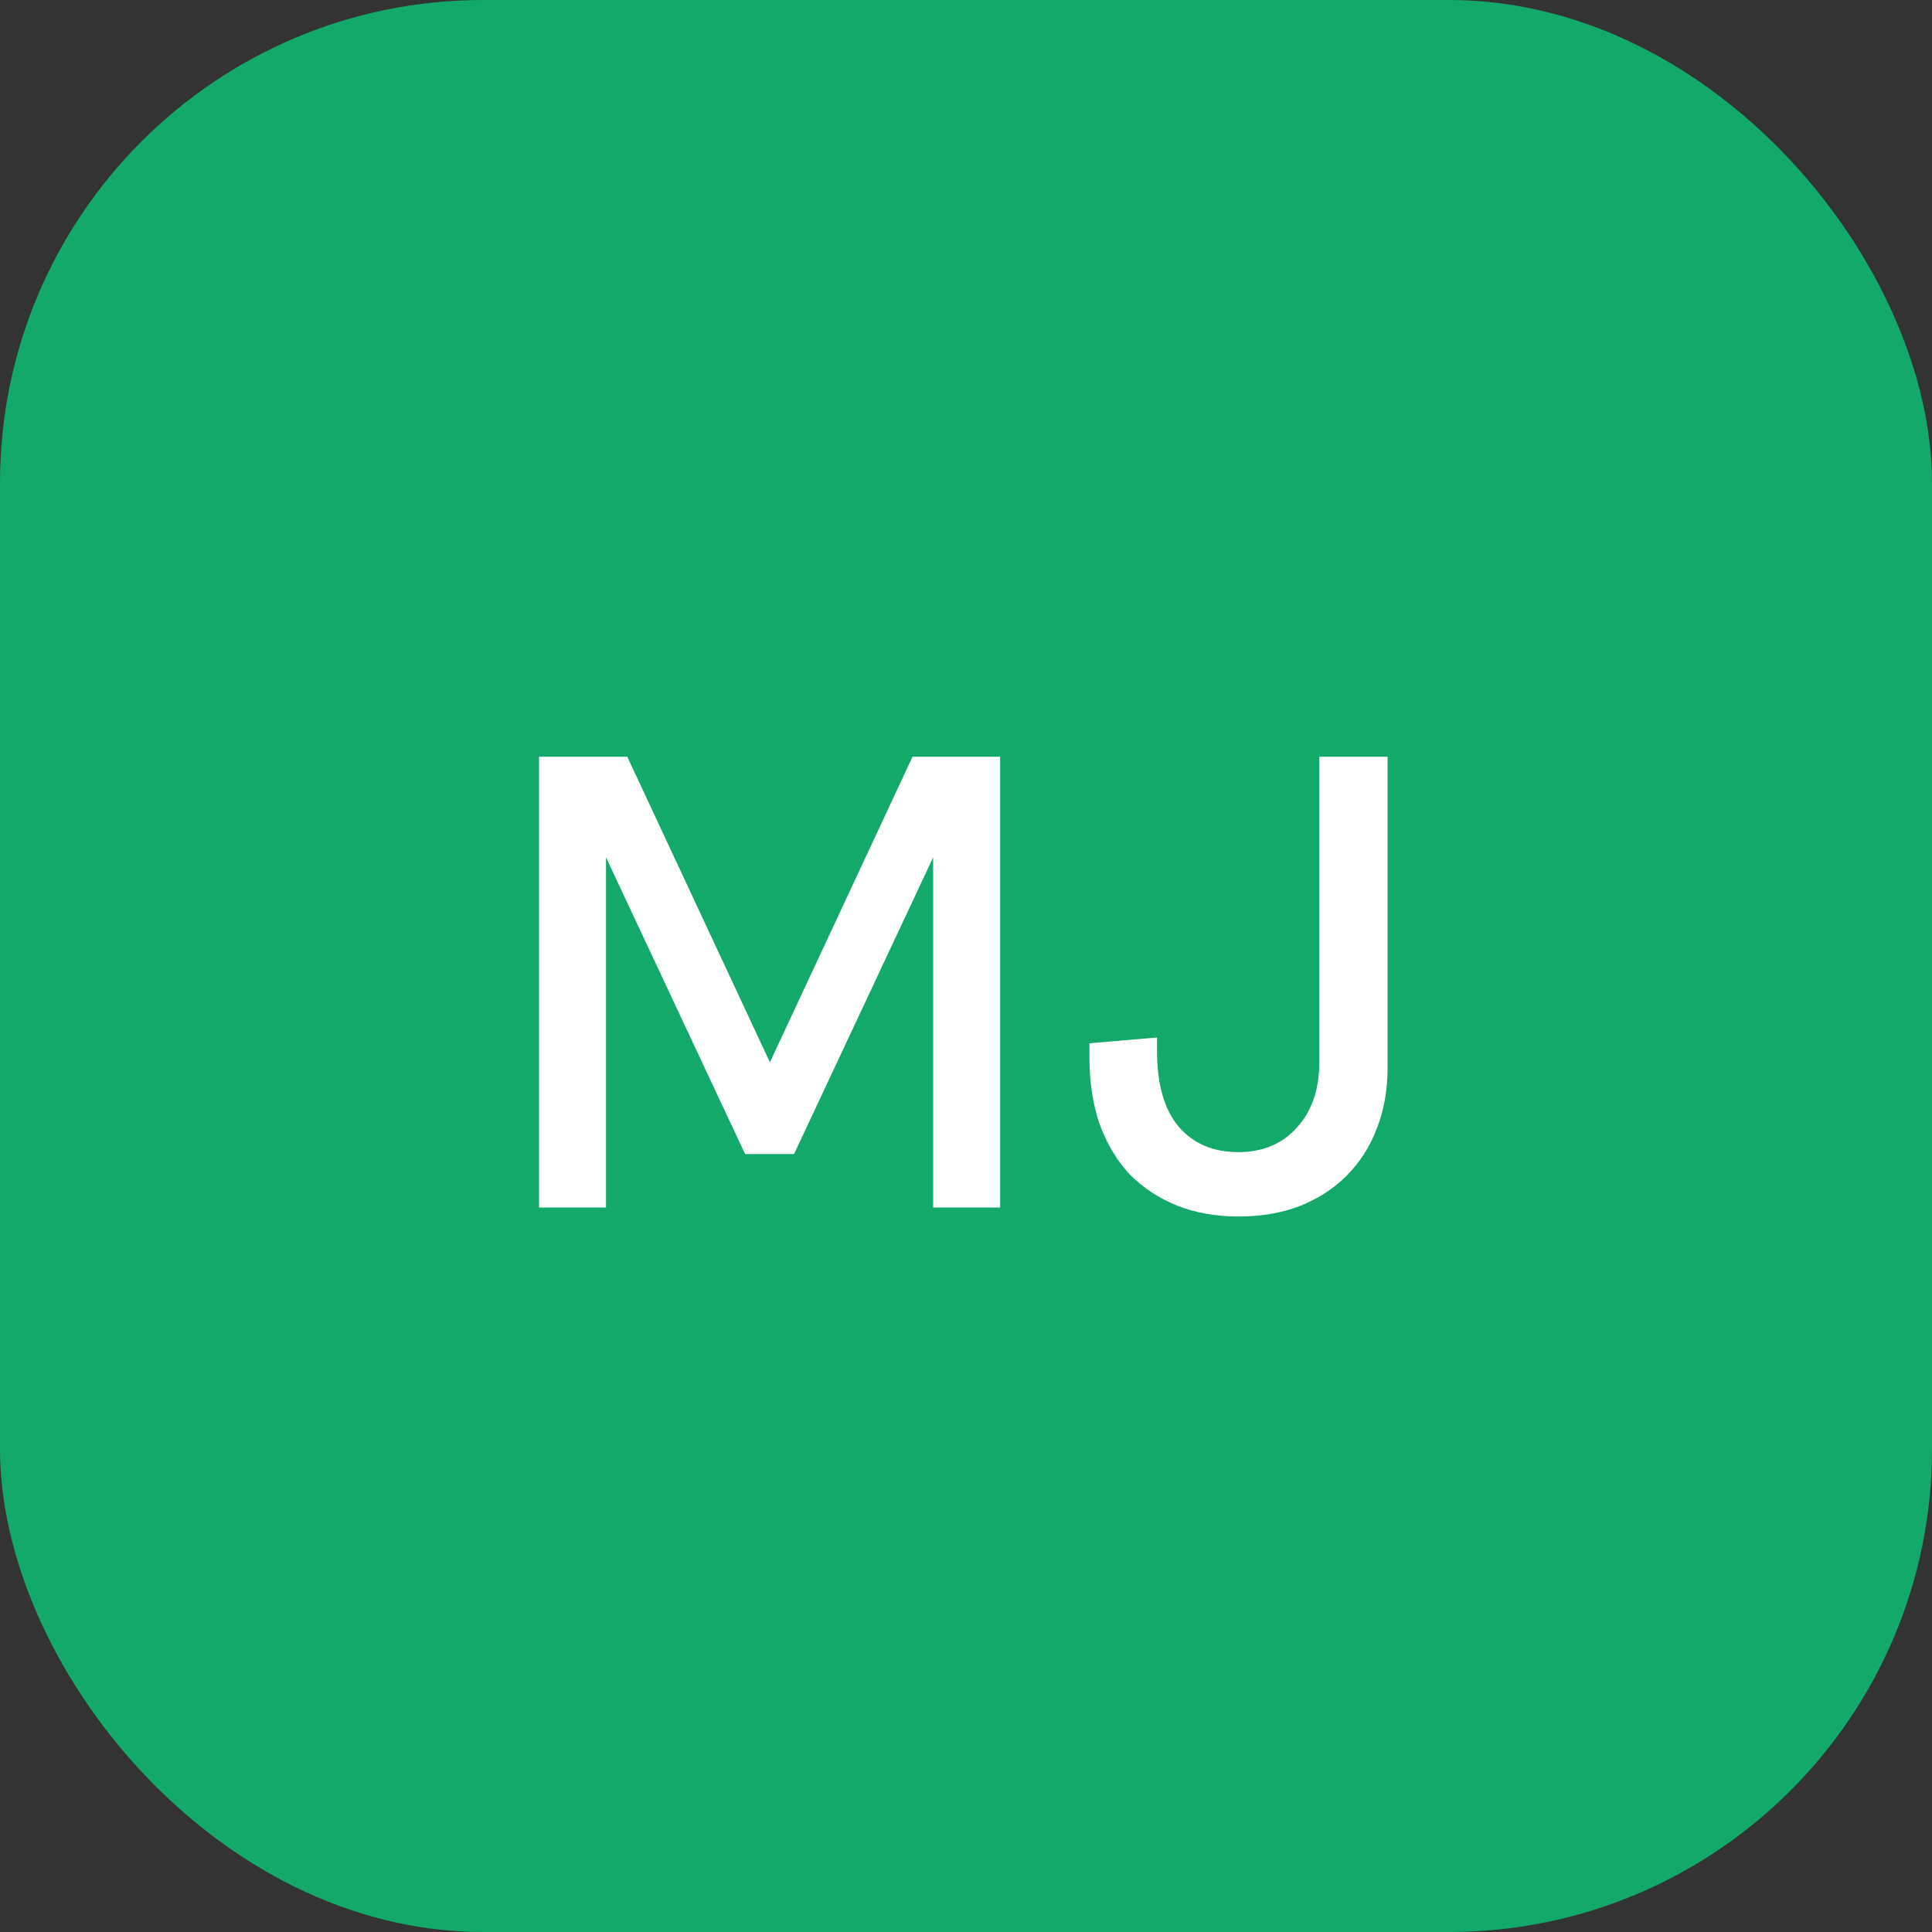
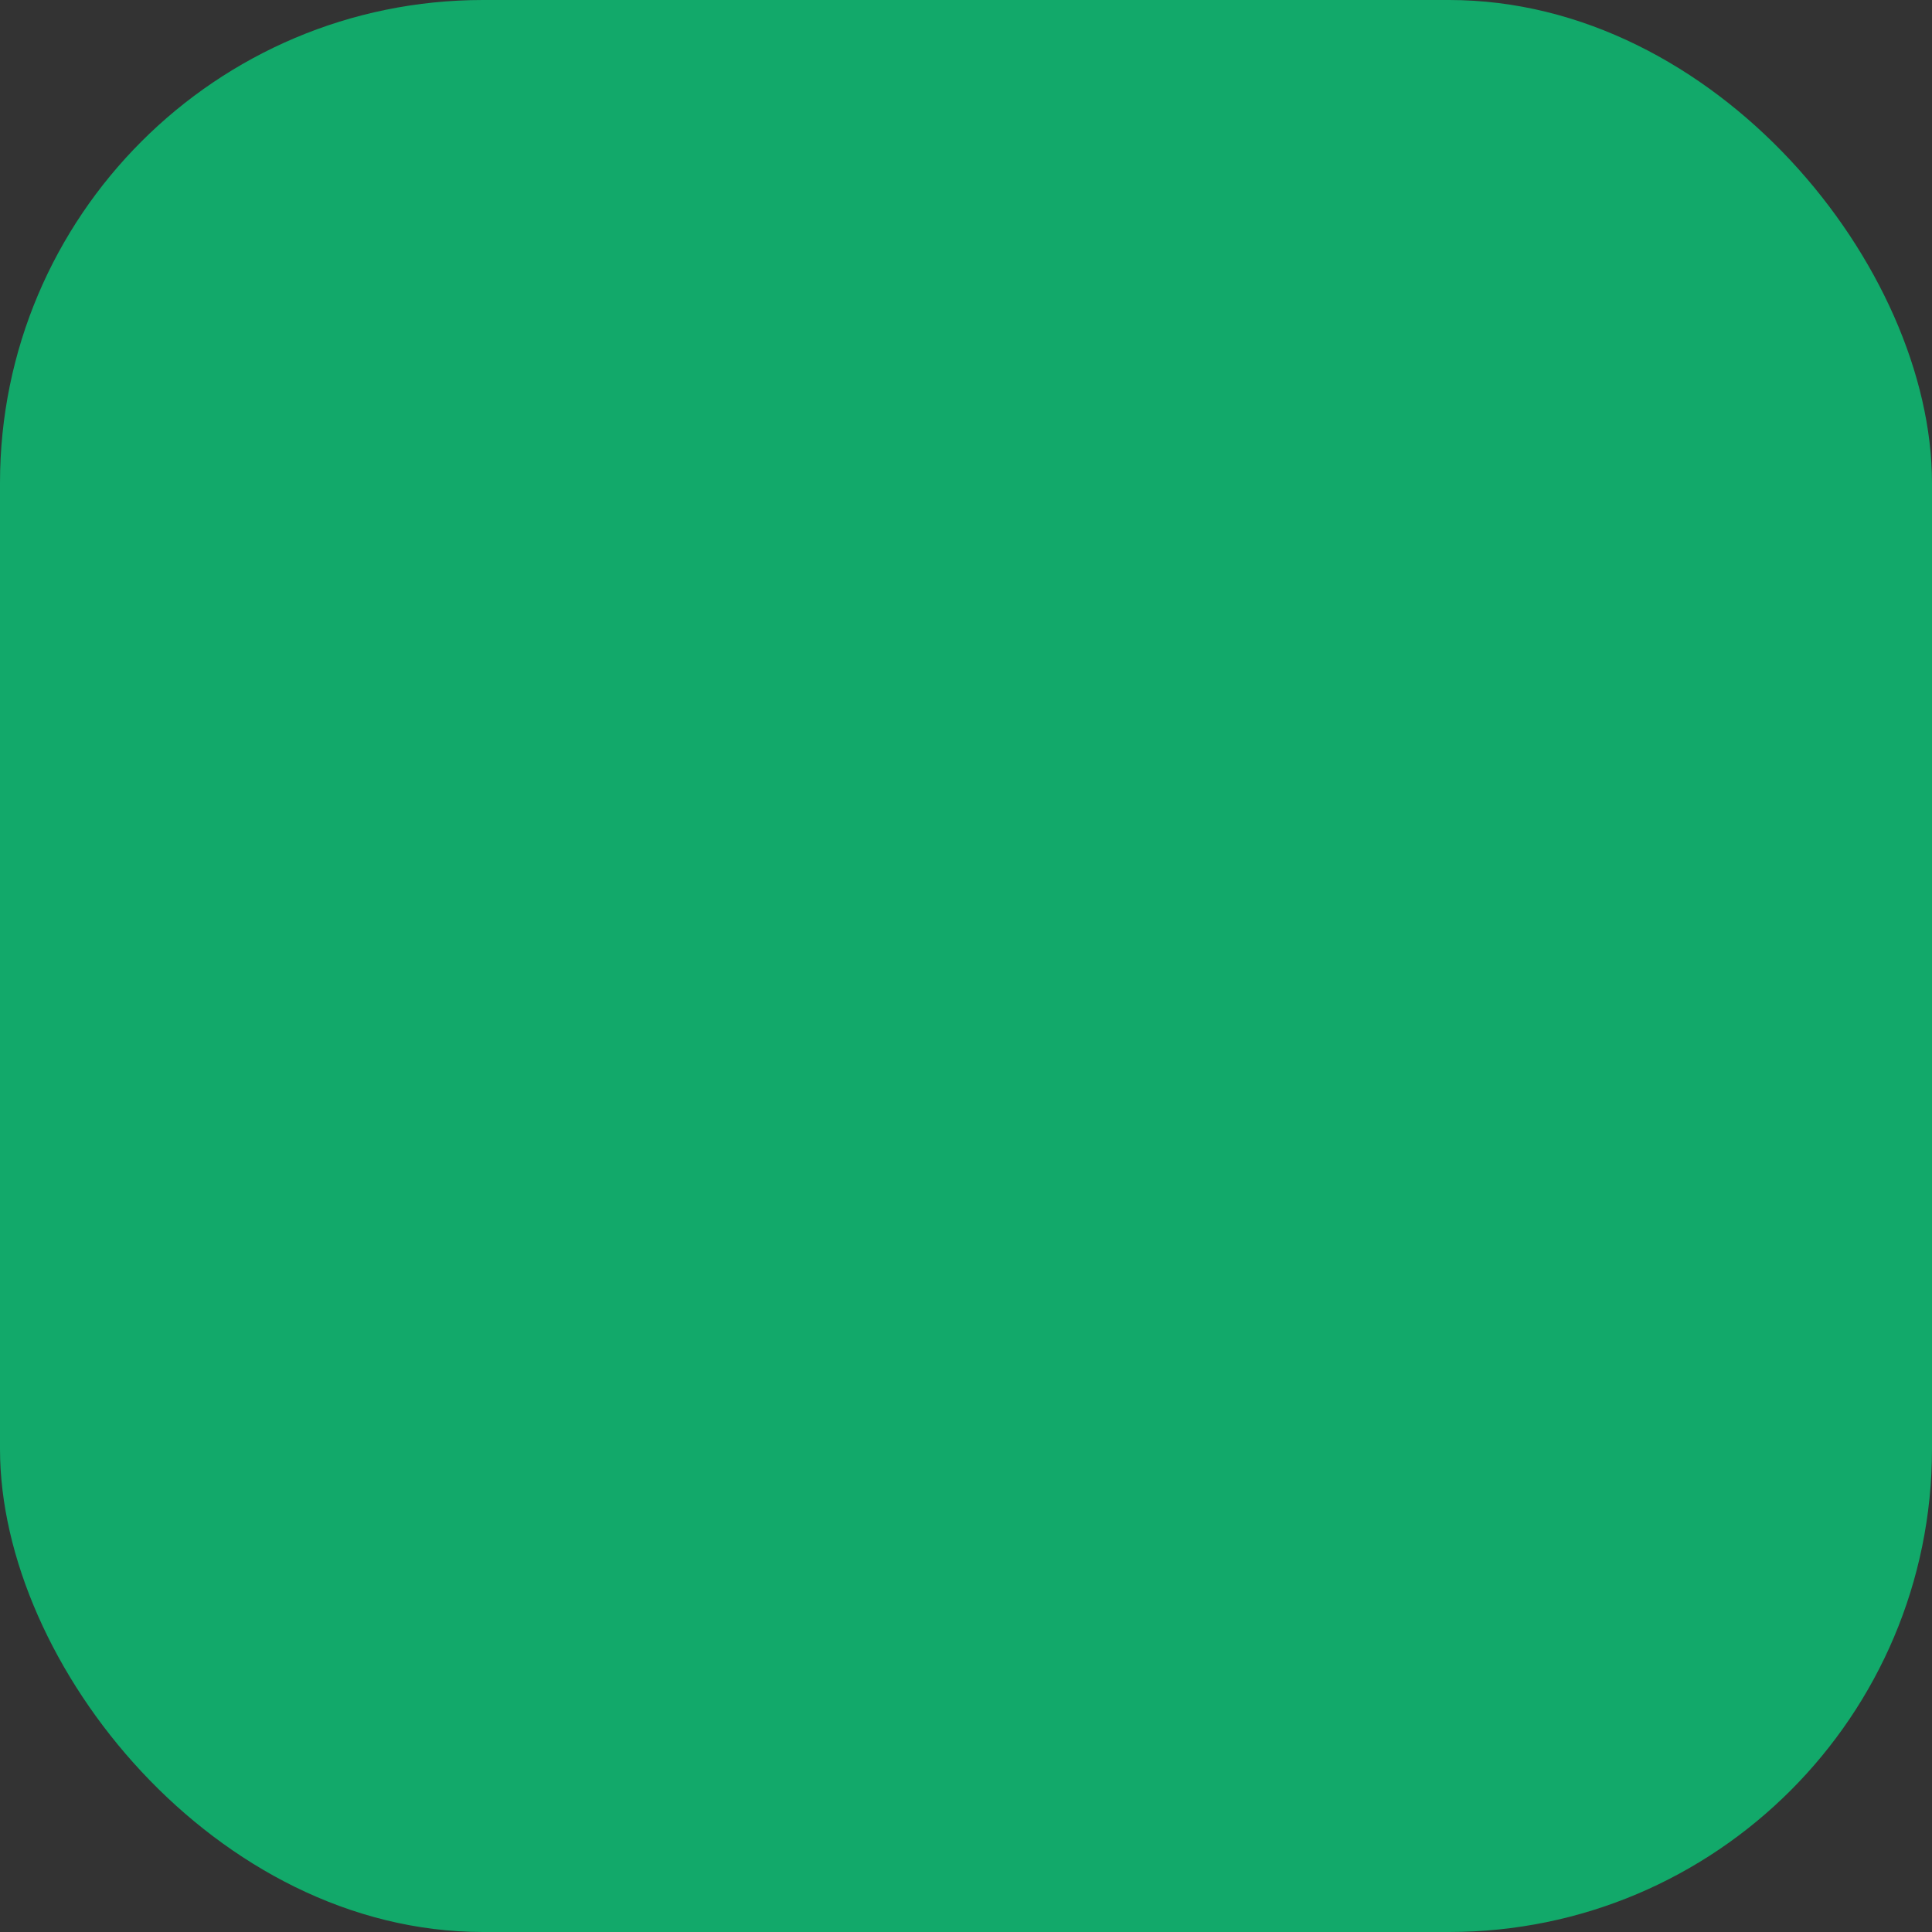
<svg xmlns="http://www.w3.org/2000/svg" width="48" height="48" viewBox="0 0 48 48" fill="none">
  <rect x="0" y="0" width="48" height="48" fill="#333333" stroke="none" />
  <rect width="48" height="48" rx="12" fill="#12A96A" />
-   <path d="M19.184 26.512H19.072L22.672 18.8H24.848V30H23.184V20.848L23.344 20.96L19.728 28.672H18.512L14.896 20.96L15.056 20.848V30H13.392V18.8H15.584L19.184 26.512ZM30.762 28.624C31.37 28.624 31.856 28.421 32.218 28.016C32.592 27.611 32.778 27.067 32.778 26.384V18.8H34.474V26.528C34.474 27.083 34.384 27.589 34.202 28.048C34.032 28.496 33.781 28.885 33.45 29.216C33.13 29.536 32.741 29.787 32.282 29.968C31.834 30.139 31.328 30.224 30.762 30.224C30.208 30.224 29.701 30.133 29.242 29.952C28.794 29.771 28.405 29.515 28.074 29.184C27.754 28.843 27.504 28.427 27.322 27.936C27.152 27.445 27.066 26.885 27.066 26.256V25.92L28.746 25.776V26.112C28.746 26.944 28.928 27.573 29.29 28C29.653 28.416 30.144 28.624 30.762 28.624Z" fill="white" />
</svg>